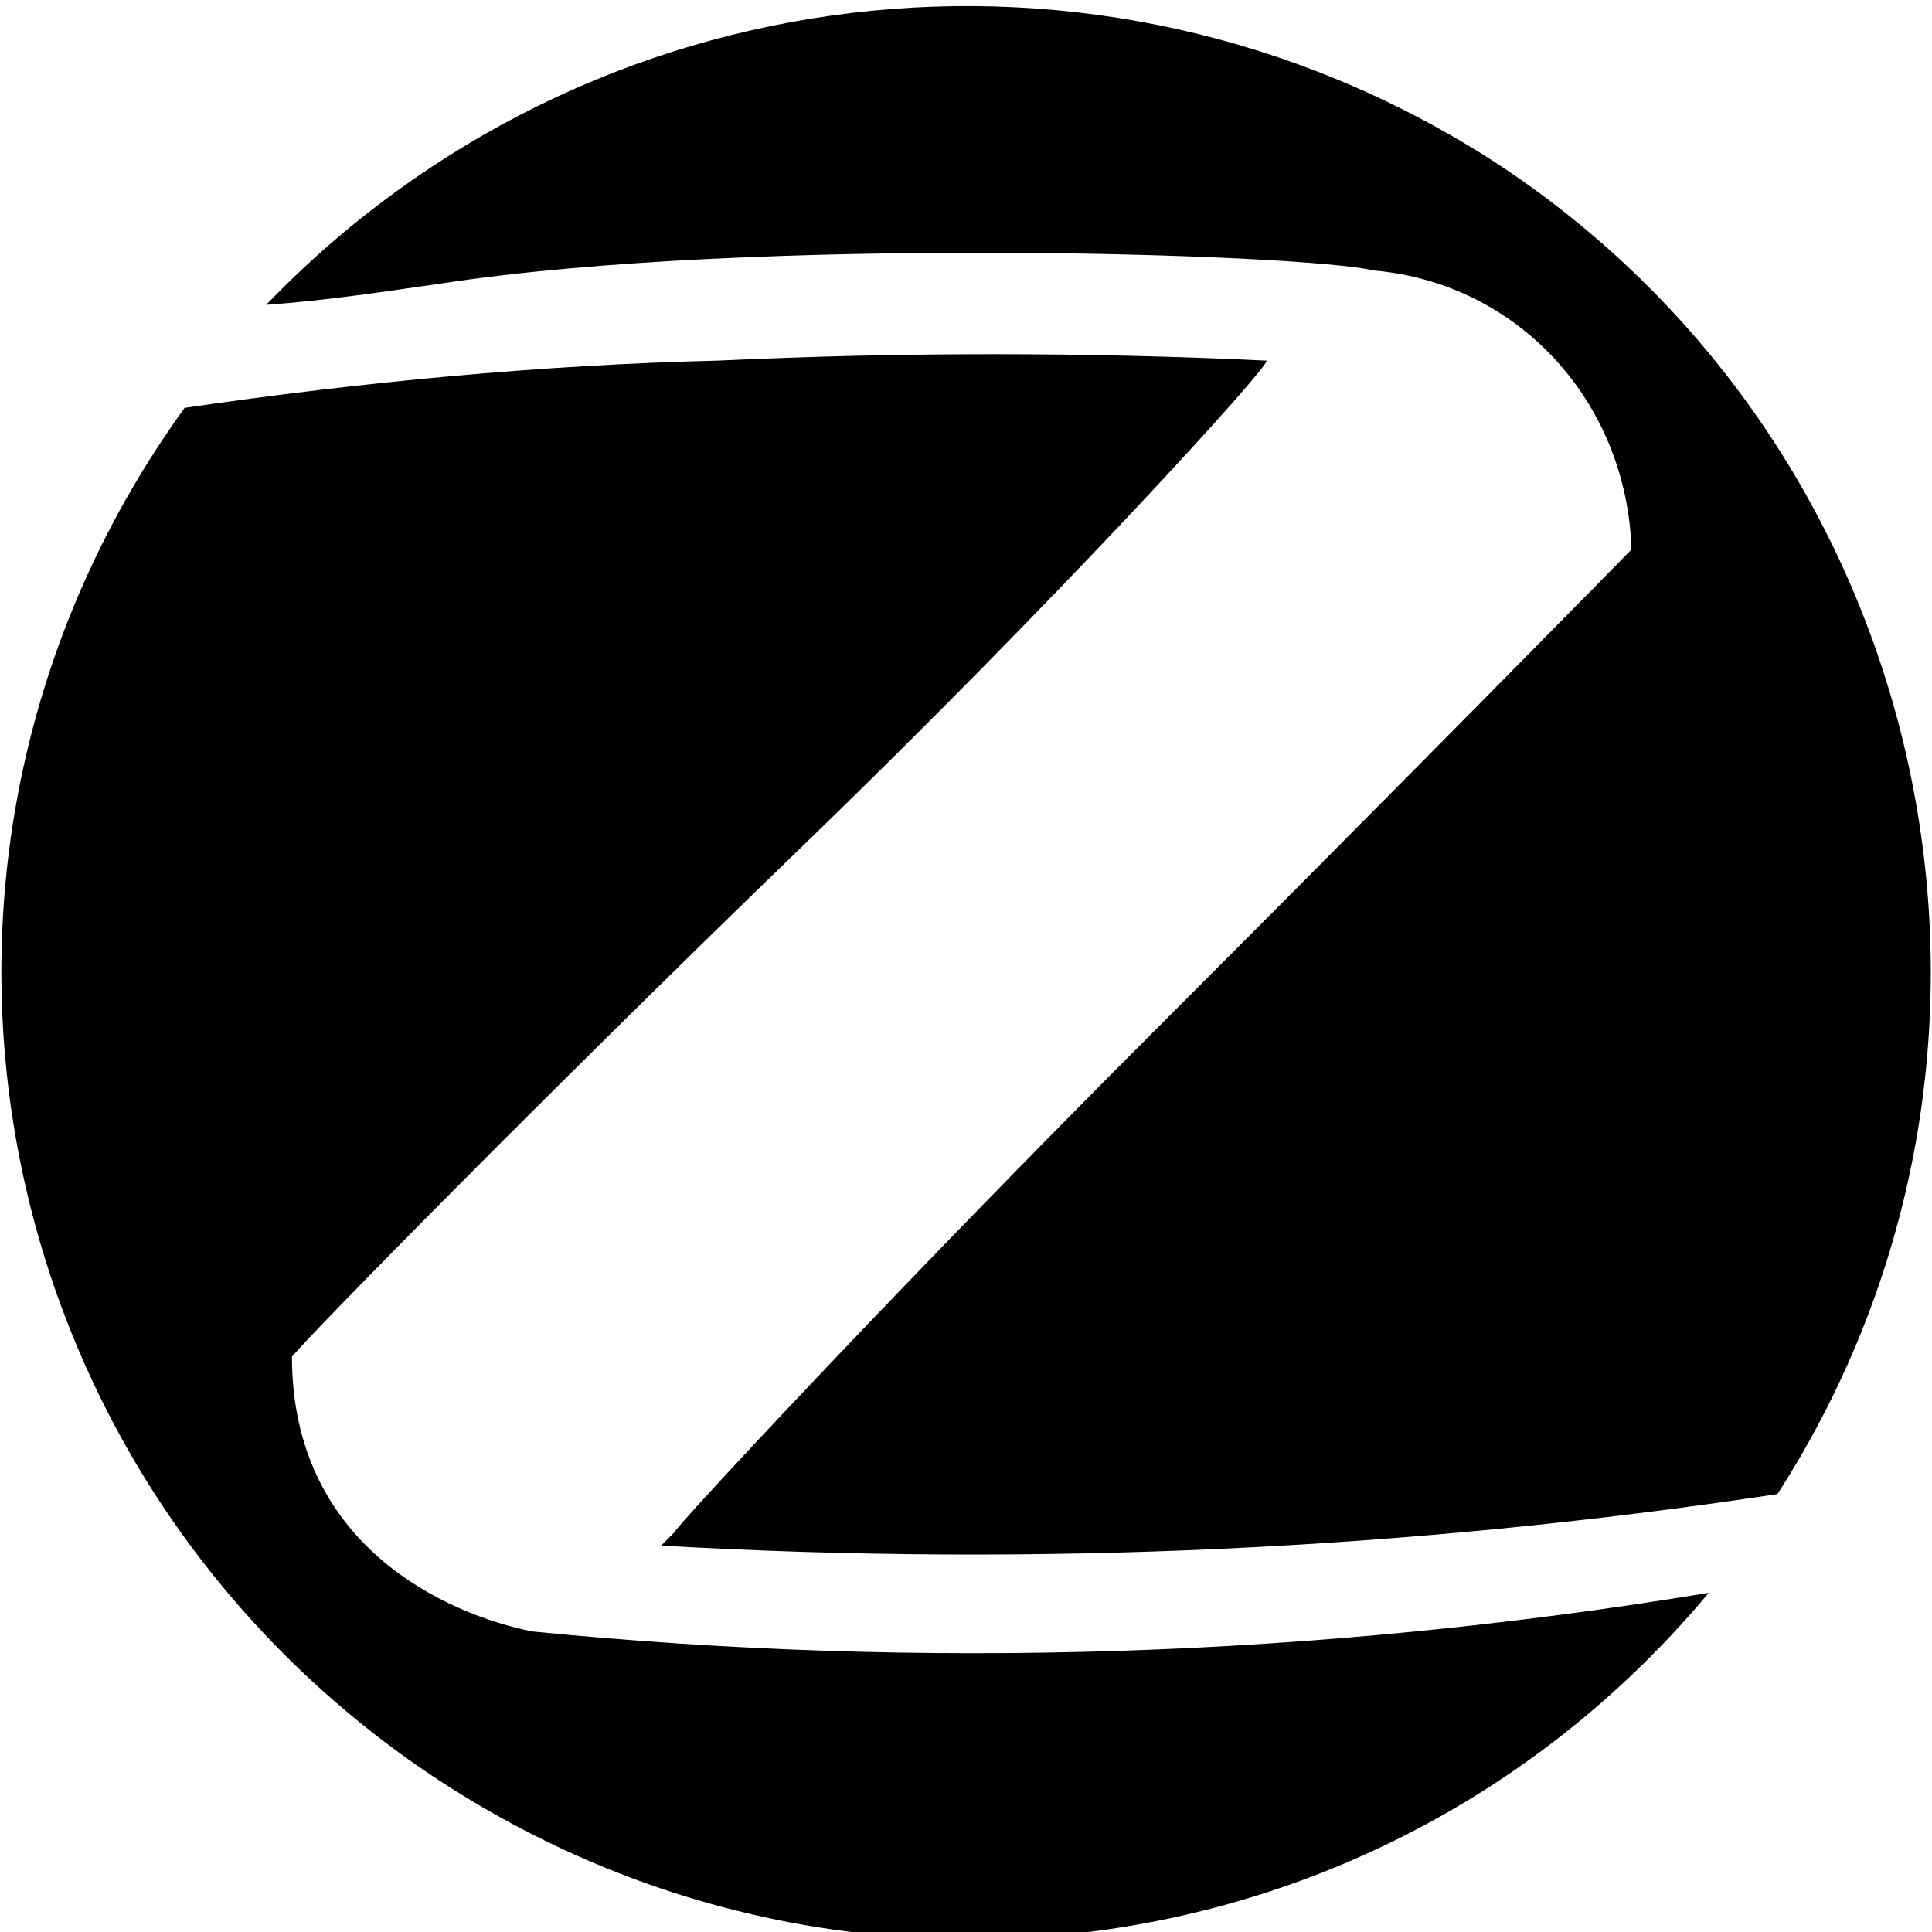
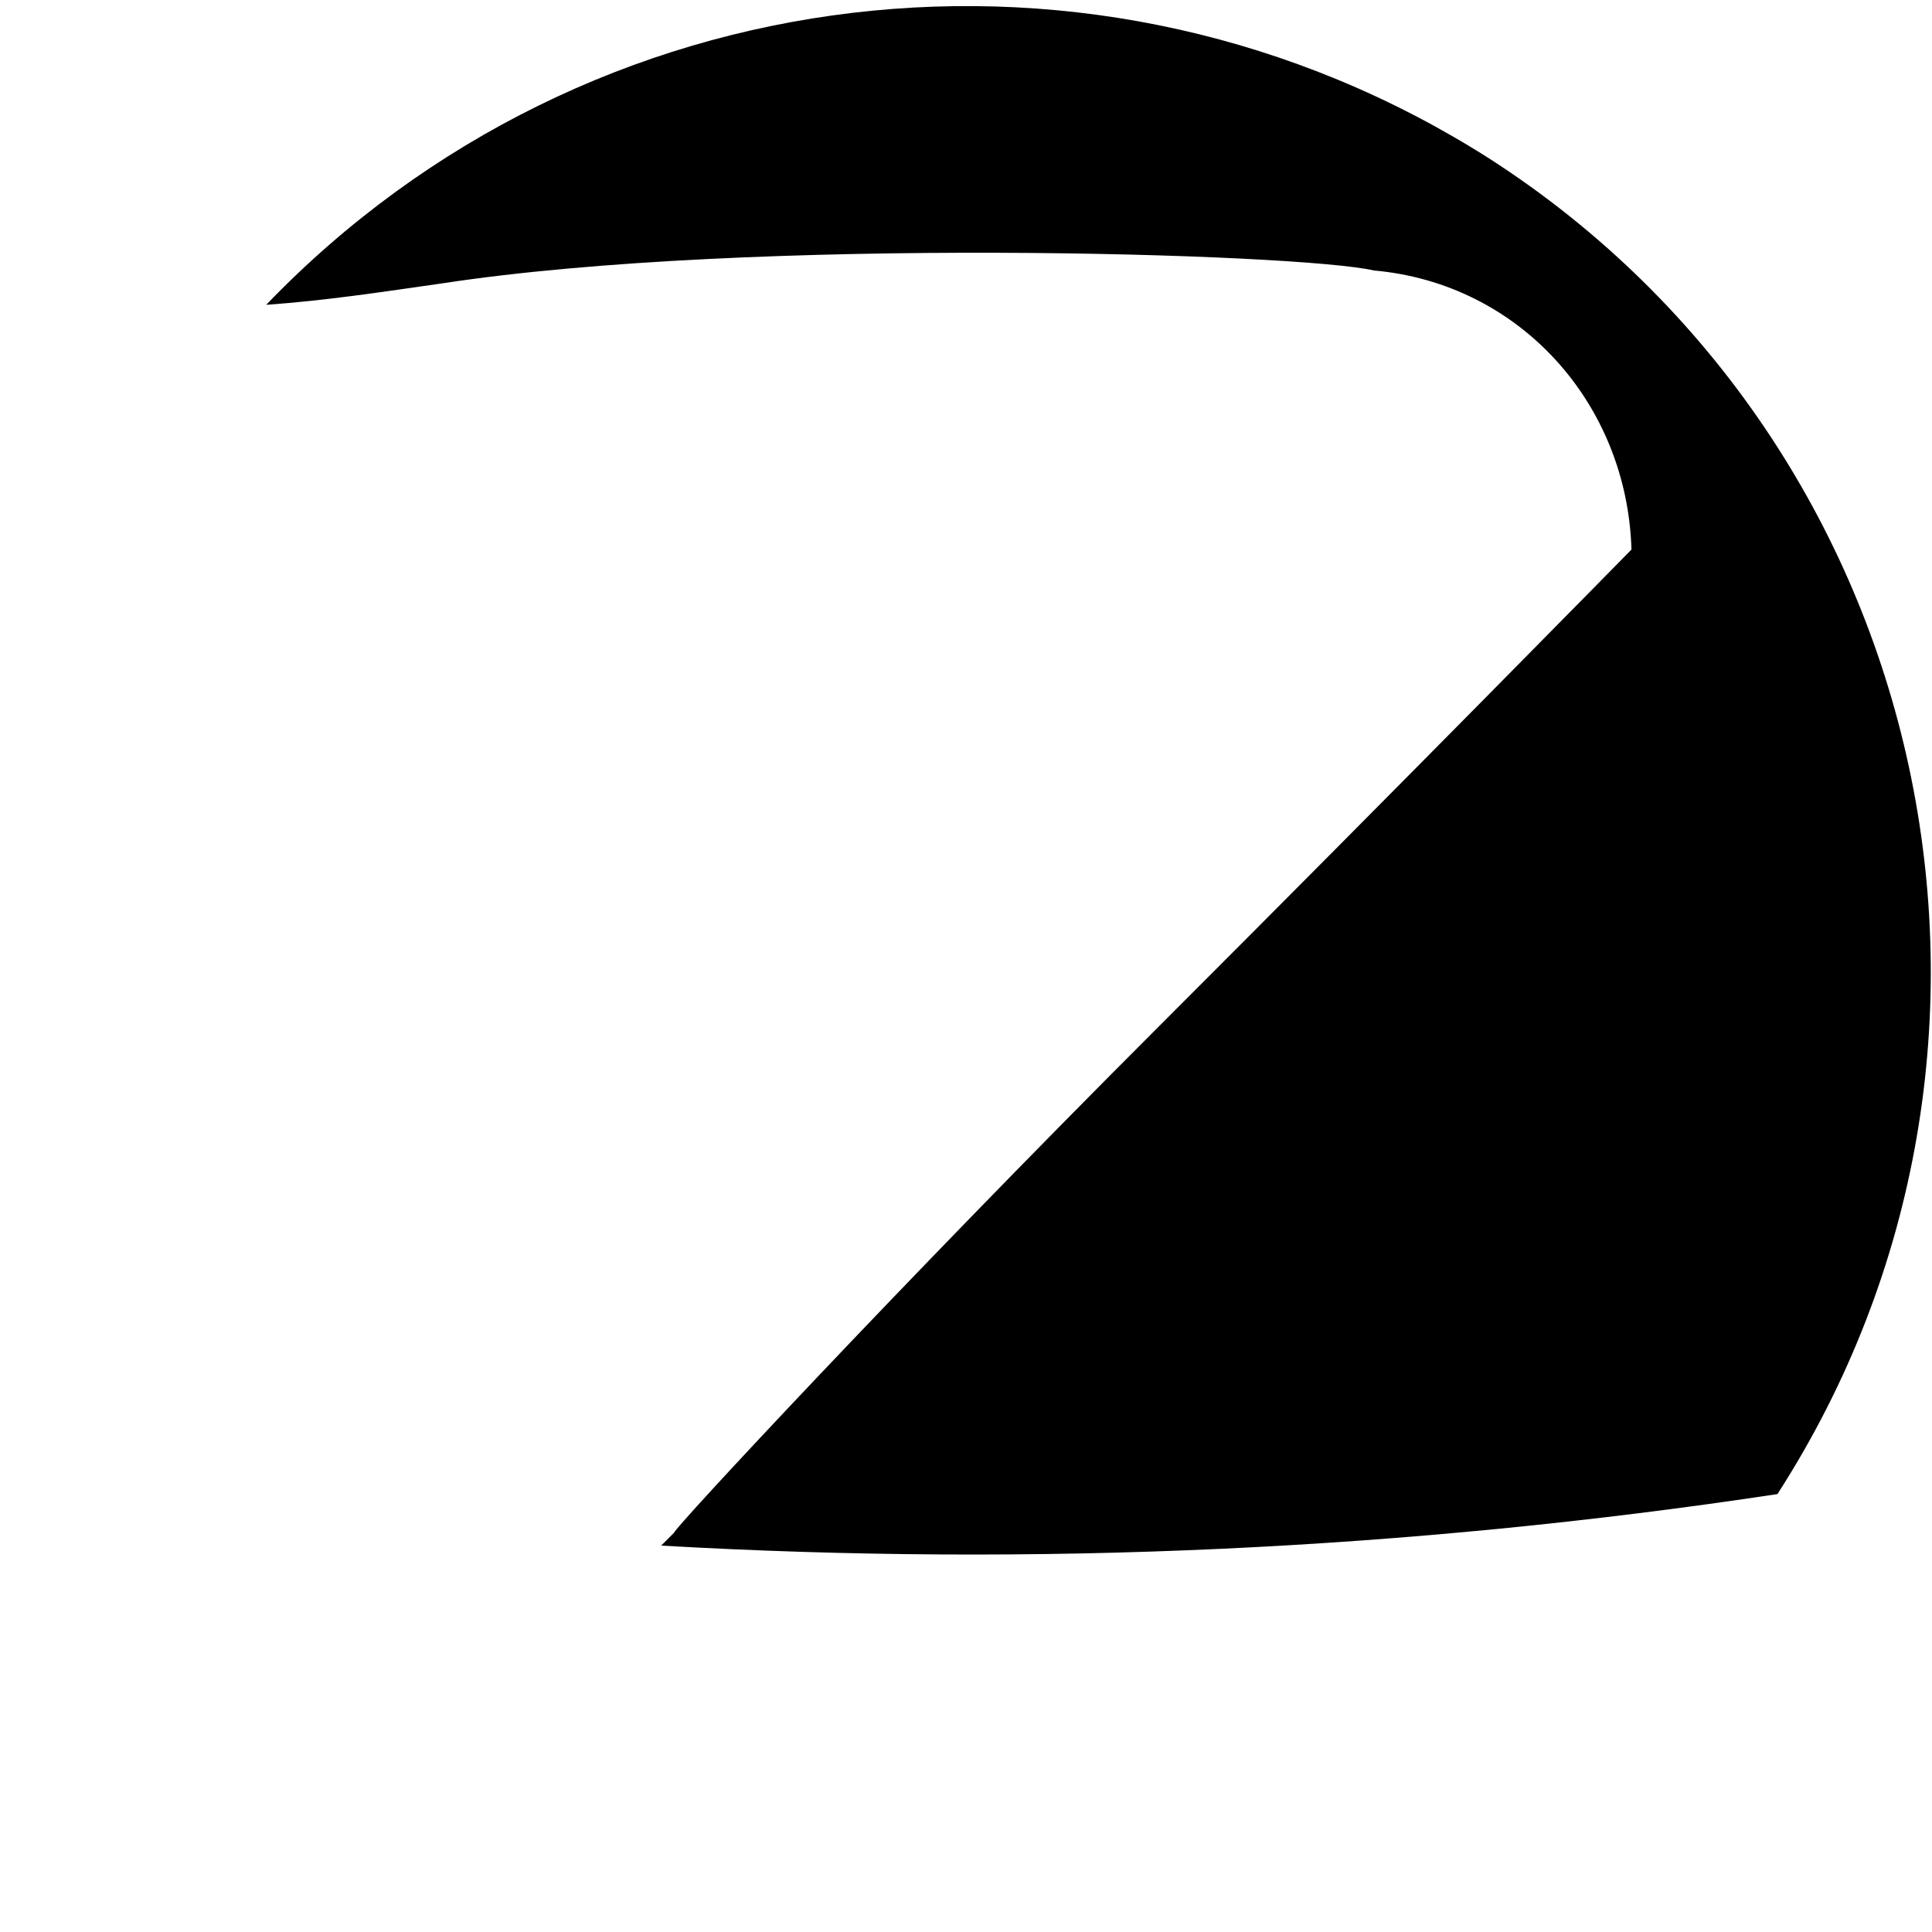
<svg xmlns="http://www.w3.org/2000/svg" version="1.1" id="Layer_1" x="0px" y="0px" viewBox="0 0 45 45" style="enable-background:new 0 0 45 45;" xml:space="preserve">
-   <path d="M12.4,38c-2-0.4-5.6-2-5.6-6.4c0.5-0.6,5.9-6.1,11.9-11.9S29.6,8.5,29.5,8.4C25.3,8.2,21,8.2,16.7,8.4  C12.6,8.5,8.4,8.9,4.3,9.5c-7.3,10.1-5,24.1,5.1,31.4c9.6,6.9,22.8,5.3,30.4-3.8C30.7,38.6,21.5,38.9,12.4,38z" />
  <path d="M32,6.3c3.4,0.3,5.9,3.1,6,6.5c0,0-5.1,5.2-11.1,11.2S15.7,35.6,15.7,35.7c-0.1,0.1-0.2,0.2-0.3,0.3  c8.7,0.5,17.4,0.1,26-1.2c6.7-10.4,3.7-24.4-6.7-31.1c-9.1-5.8-21-4.4-28.5,3.4C7.6,7,8.9,6.8,10.3,6.6C17.5,5.5,30.3,5.9,32,6.3z" />
</svg>